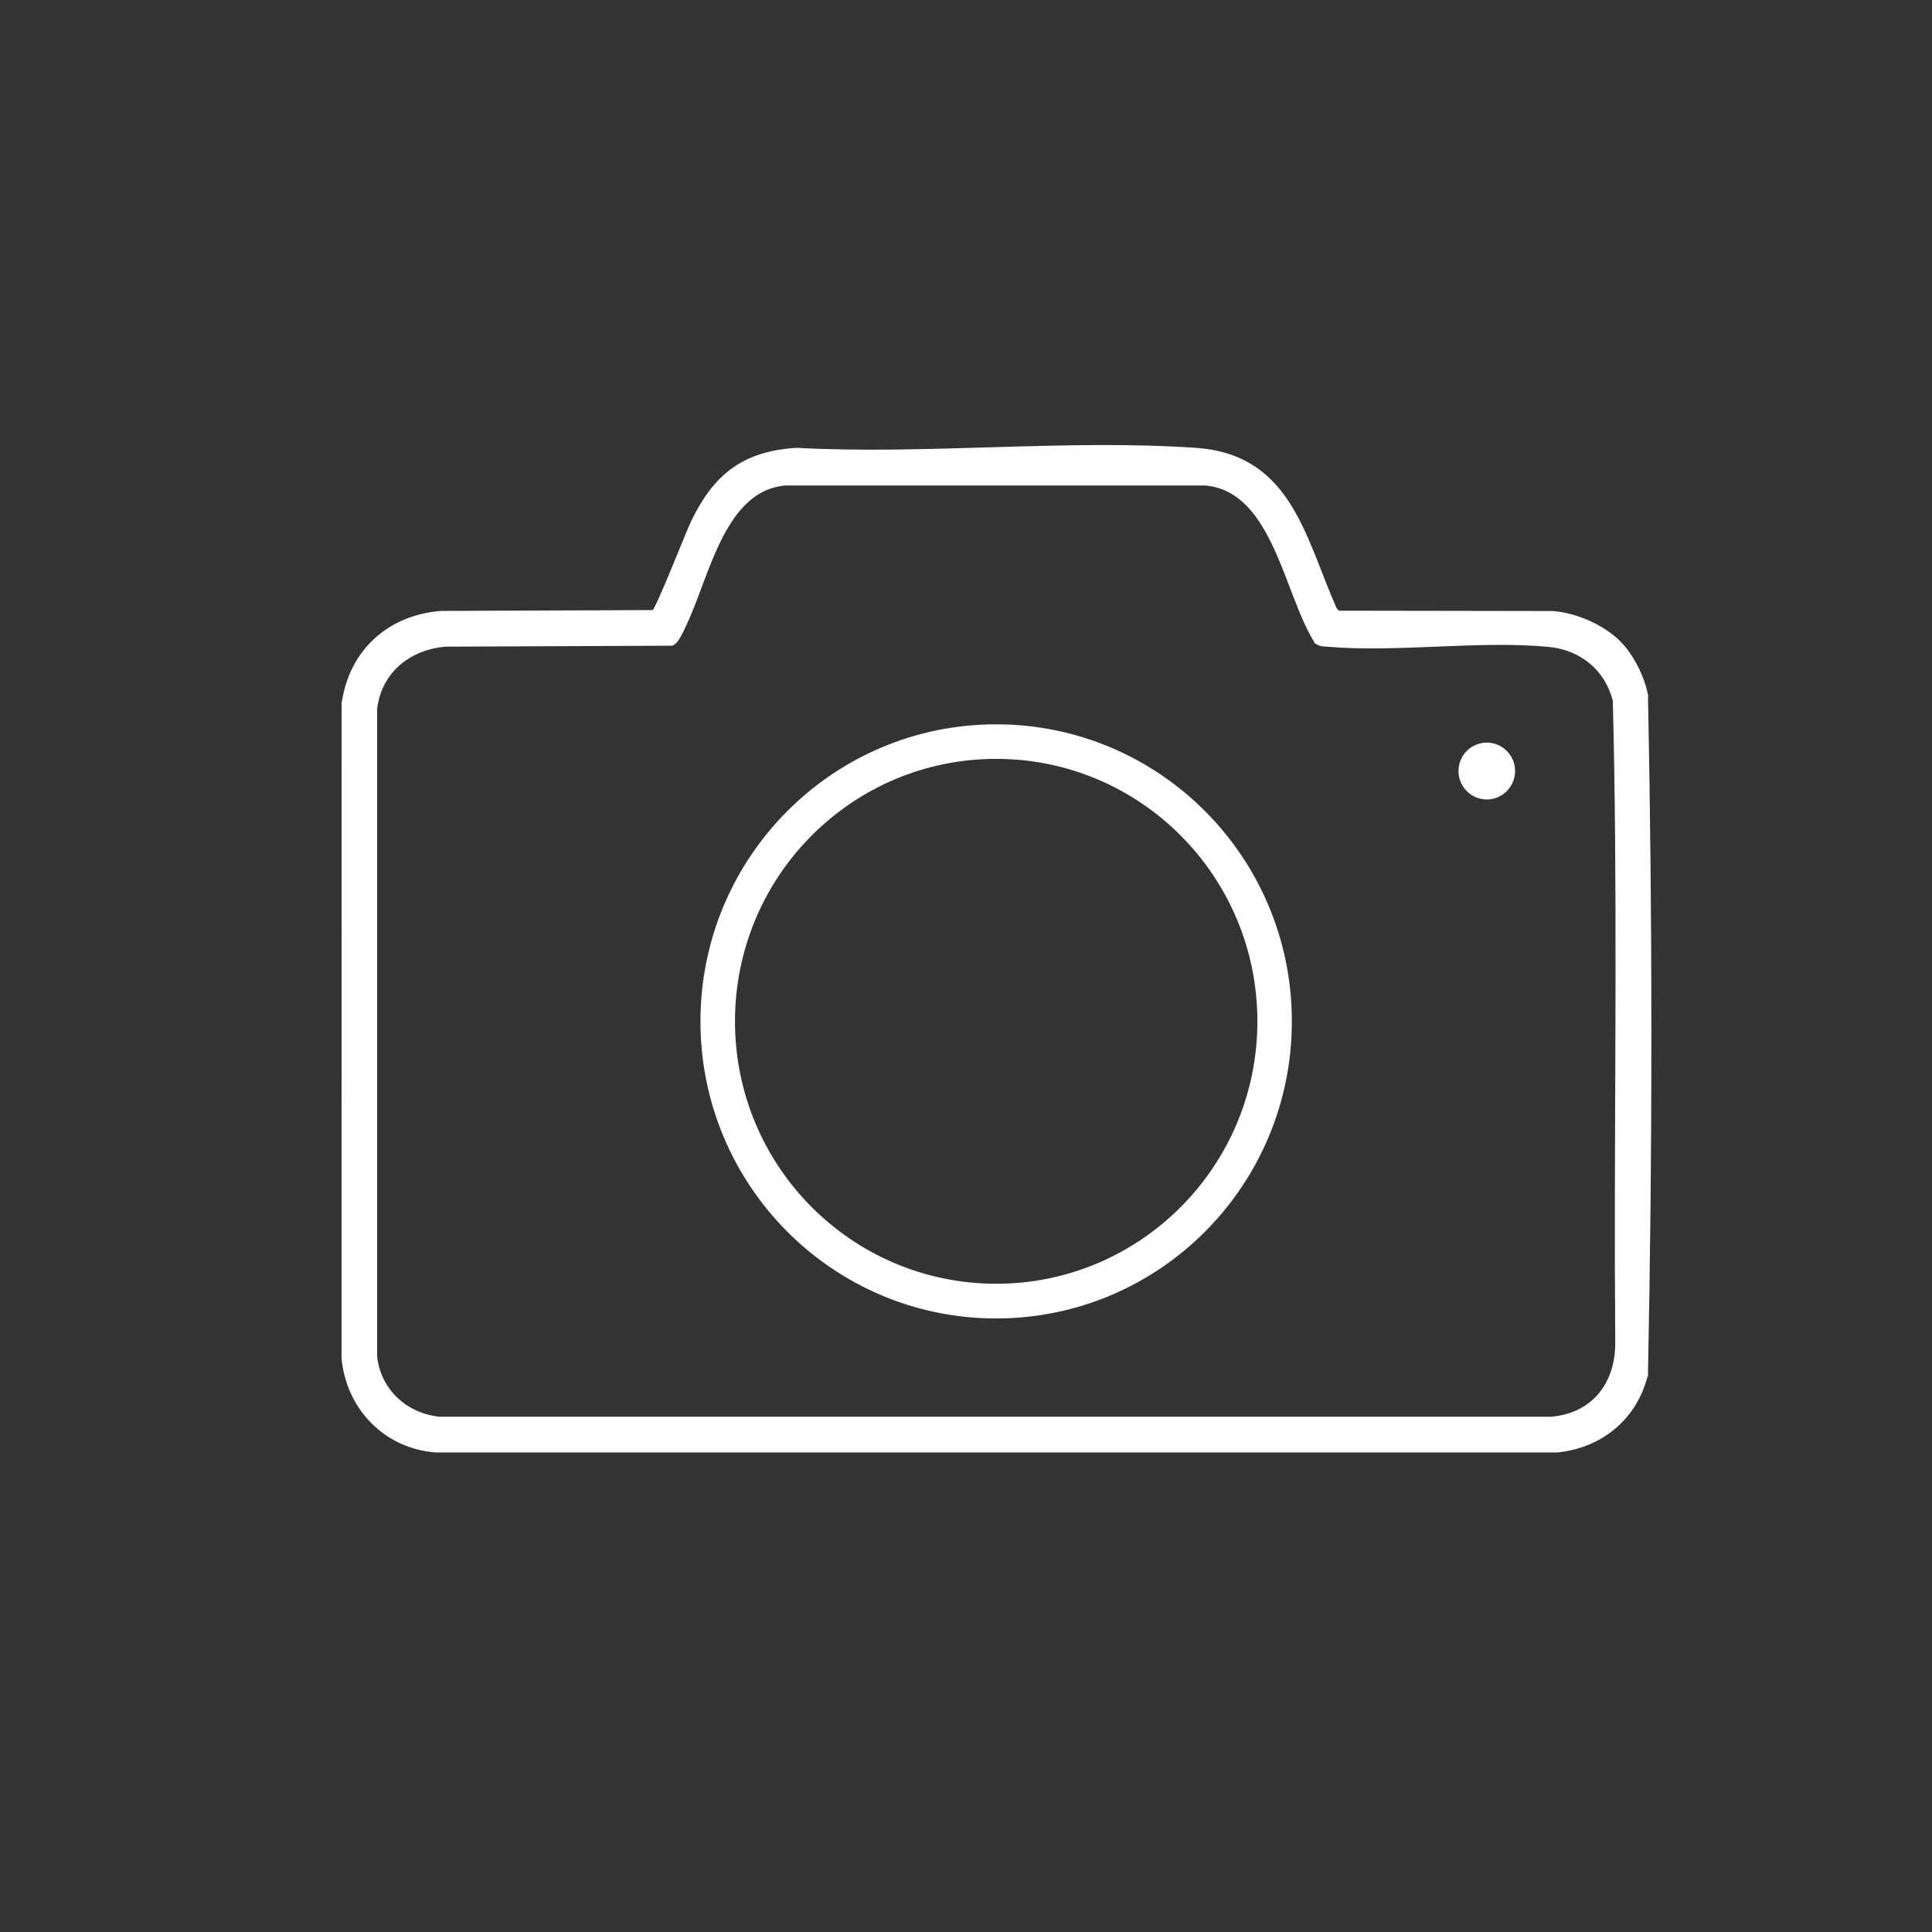
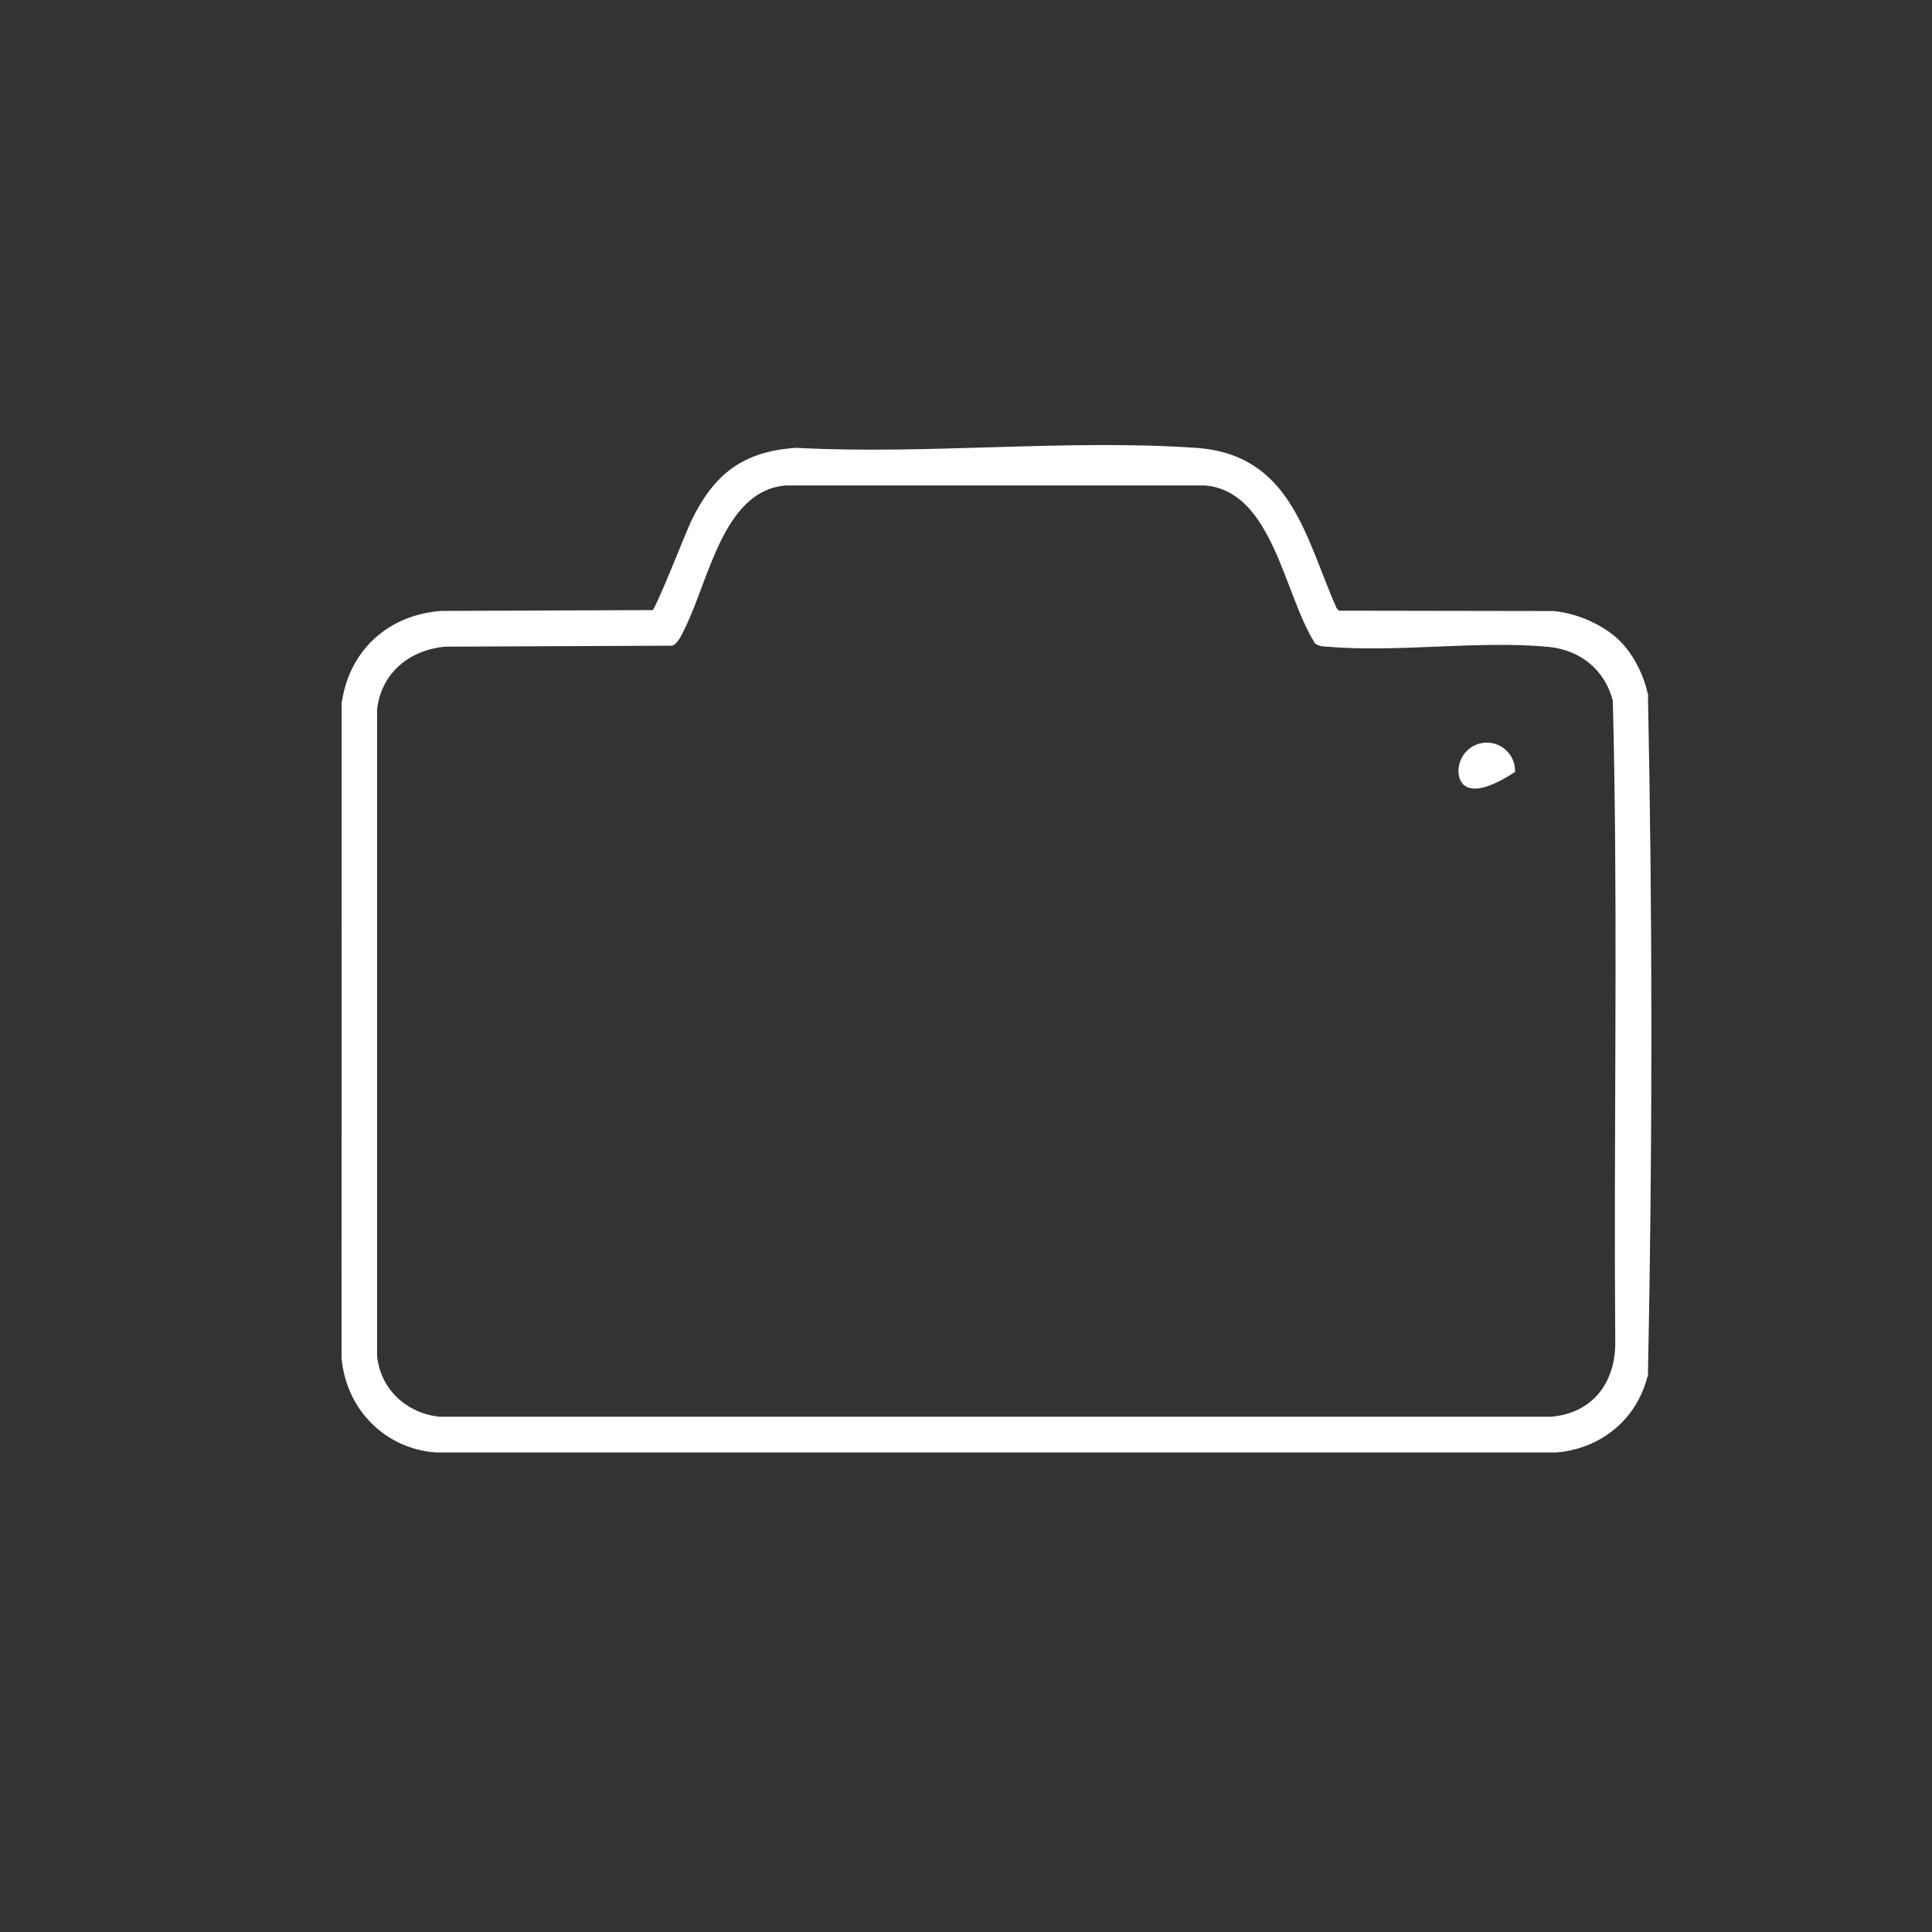
<svg xmlns="http://www.w3.org/2000/svg" width="56" height="56" viewBox="0 0 56 56" fill="none">
  <rect x="0" y="0" width="56" height="56" fill="#333333" stroke="none" />
  <mask id="mask0_313_83" style="mask-type:alpha" maskUnits="userSpaceOnUse" x="0" y="0" width="56" height="56">
    <rect width="56" height="56" fill="#FF3333" />
  </mask>
  <g mask="url(#mask0_313_83)">
    <path d="M28.884 13.01C30.835 12.952 32.785 12.902 34.663 13.031C35.346 13.078 35.886 13.262 36.323 13.547C36.761 13.831 37.094 14.214 37.37 14.653C37.646 15.092 37.865 15.589 38.072 16.102C38.279 16.615 38.472 17.144 38.699 17.655L38.784 17.751L45.007 17.761H45.011C45.683 17.816 46.455 18.148 46.933 18.628C47.263 18.96 47.534 19.463 47.667 19.934L47.716 20.133L47.718 20.142H47.717C47.85 26.688 47.85 33.287 47.717 39.833V39.844L47.667 39.832L47.715 39.844C47.415 41.098 46.393 41.934 45.125 42.05H12.625C11.168 41.935 10.082 40.811 9.95 39.363V39.359L9.952 20.396V20.39H9.953C10.164 18.877 11.283 17.869 12.791 17.758H12.794L18.947 17.733C18.95 17.73 18.955 17.725 18.959 17.719C18.971 17.701 18.986 17.676 19.004 17.643C19.039 17.576 19.083 17.484 19.134 17.373C19.235 17.151 19.359 16.858 19.484 16.556C19.735 15.953 19.992 15.31 20.074 15.138C20.396 14.467 20.764 13.963 21.245 13.615C21.727 13.268 22.319 13.079 23.085 13.031H23.091C24.979 13.132 26.932 13.067 28.884 13.01ZM22.597 14.043C21.794 14.183 21.276 14.814 20.879 15.596C20.668 16.012 20.493 16.468 20.327 16.909C20.162 17.349 20.006 17.776 19.835 18.13C19.804 18.194 19.753 18.31 19.694 18.415C19.665 18.468 19.633 18.519 19.6 18.561C19.567 18.603 19.528 18.642 19.485 18.661L19.476 18.666H19.466L12.912 18.694C11.844 18.784 10.997 19.478 10.88 20.565V39.298C10.973 40.295 11.76 41.016 12.739 41.115H44.954C45.565 41.066 46.044 40.817 46.37 40.432C46.697 40.045 46.872 39.519 46.869 38.914L46.858 36.587C46.849 31.157 46.938 25.722 46.798 20.303C46.562 19.38 45.828 18.789 44.885 18.7C43.867 18.604 42.778 18.647 41.685 18.691C40.593 18.736 39.497 18.783 38.47 18.695C38.424 18.692 38.367 18.69 38.315 18.681C38.261 18.671 38.205 18.652 38.155 18.61L38.168 18.594L38.152 18.607L38.179 18.577L38.145 18.599C37.92 18.241 37.732 17.784 37.545 17.301C37.357 16.816 37.171 16.304 36.948 15.83C36.53 14.94 35.995 14.204 35.113 14.045L34.933 14.021H22.762L22.597 14.043Z" fill="white" stroke="white" stroke-width="0.1" />
-     <path d="M28.874 21.045C33.58 21.045 37.395 24.878 37.395 29.605C37.395 34.333 33.58 38.166 28.874 38.166C24.168 38.166 20.353 34.333 20.353 29.605C20.353 24.878 24.168 21.045 28.874 21.045ZM28.875 21.946C24.666 21.946 21.254 25.374 21.254 29.604C21.254 33.833 24.666 37.26 28.875 37.26C33.083 37.26 36.496 33.833 36.496 29.604C36.496 25.375 33.084 21.946 28.875 21.946Z" fill="white" stroke="white" stroke-width="0.1" />
-     <path d="M43.096 21.575C43.521 21.575 43.866 21.921 43.866 22.348C43.866 22.775 43.521 23.122 43.096 23.123C42.67 23.123 42.325 22.775 42.325 22.348C42.325 21.921 42.67 21.575 43.096 21.575Z" fill="white" stroke="white" stroke-width="0.1" />
+     <path d="M43.096 21.575C43.521 21.575 43.866 21.921 43.866 22.348C42.67 23.123 42.325 22.775 42.325 22.348C42.325 21.921 42.67 21.575 43.096 21.575Z" fill="white" stroke="white" stroke-width="0.1" />
  </g>
</svg>